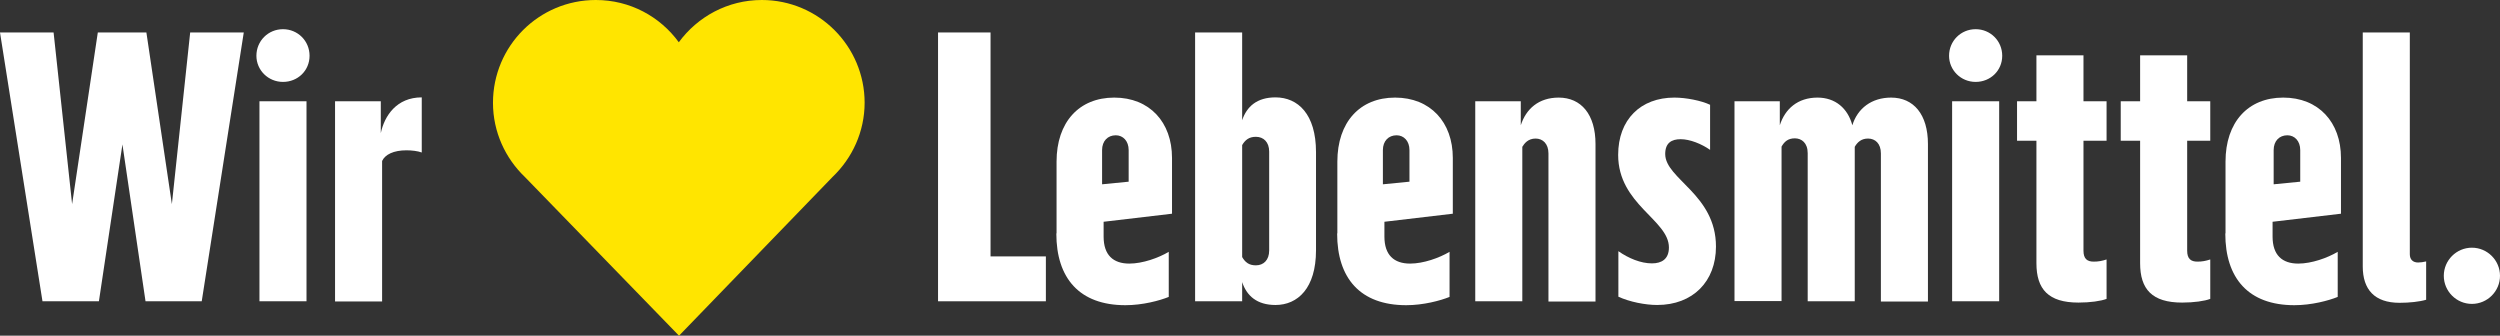
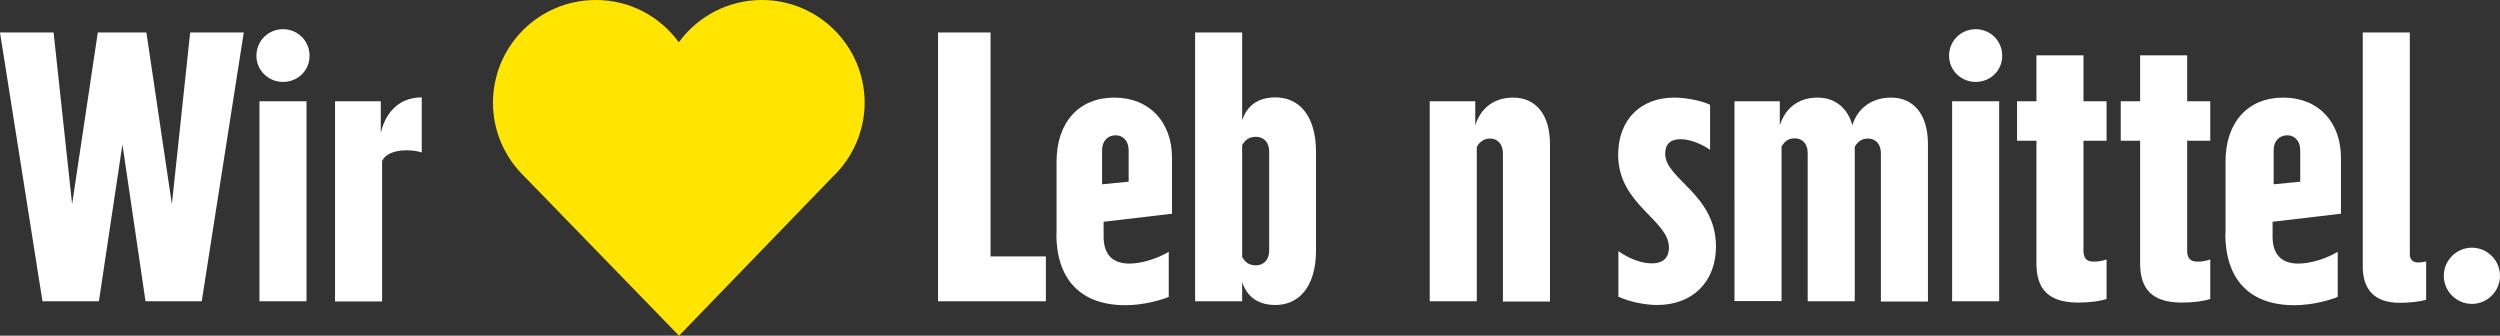
<svg xmlns="http://www.w3.org/2000/svg" baseProfile="tiny" version="1.2" viewBox="0 0 114.76 15.41" x="0" y="0" width="229.52px" height="30.82px">
  <rect x="0" y="0" width="114.76" height="15.41" fill="#333333" stroke="none" />
  <g>
    <g id="Ebene_1">
      <g>
        <path d="M0,1.49h2.46l.85,7.88,1.18-7.88h2.23l1.17,7.88.84-7.88h2.46l-1.93,12.34h-2.58l-1.06-7.2-1.08,7.2H1.95L0,1.49Z" fill="#fff" />
        <path d="M11.77,2.56c0-.68.54-1.22,1.22-1.22s1.22.54,1.22,1.22-.54,1.2-1.22,1.2-1.22-.54-1.22-1.2ZM11.91,4.65h2.16v9.18h-2.16V4.65Z" fill="#fff" />
        <path d="M15.39,4.65h2.09v1.46c.17-.8.73-1.64,1.88-1.64v2.53c-.19-.07-.47-.1-.7-.1-.59,0-.98.19-1.12.49v6.45h-2.16V4.65Z" fill="#fff" />
        <path d="M43.07,1.49h2.4v10.28h2.54v2.06h-4.95V1.49Z" fill="#fff" />
        <path d="M48.5,10.71v-3.29c0-1.81,1.03-2.94,2.65-2.94s2.65,1.13,2.65,2.77v2.56l-3.14.37v.68c0,.85.44,1.24,1.18,1.24.61,0,1.34-.26,1.81-.54v2.07c-.42.17-1.2.38-1.99.38-2.11,0-3.17-1.24-3.17-3.29ZM51.81,8.34v-1.45c0-.42-.26-.68-.59-.68-.37,0-.63.26-.63.68v1.57l1.22-.12Z" fill="#fff" />
        <path d="M57.02,12.96v.87h-2.16V1.49h2.16v4.03c.21-.63.68-1.05,1.53-1.05,1.03,0,1.86.77,1.86,2.51v4.51c0,1.74-.84,2.51-1.86,2.51-.85,0-1.32-.42-1.53-1.05ZM58.26,11.51v-4.55c0-.44-.26-.68-.61-.68-.31,0-.49.14-.63.38v5.14c.14.24.31.38.63.38.35,0,.61-.24.61-.68Z" fill="#fff" />
-         <path d="M61.39,10.71v-3.29c0-1.81,1.03-2.94,2.65-2.94s2.65,1.13,2.65,2.77v2.56l-3.14.37v.68c0,.85.44,1.24,1.18,1.24.61,0,1.34-.26,1.81-.54v2.07c-.42.17-1.2.38-1.99.38-2.11,0-3.17-1.24-3.17-3.29ZM64.7,8.34v-1.45c0-.42-.26-.68-.59-.68-.37,0-.63.26-.63.68v1.57l1.22-.12Z" fill="#fff" />
-         <path d="M67.72,4.65h2.09v1.1c.24-.75.82-1.27,1.74-1.27,1.03,0,1.69.77,1.69,2.13v7.23h-2.16v-6.8c0-.44-.26-.68-.59-.68-.35,0-.52.23-.61.38v7.09h-2.16V4.65Z" fill="#fff" />
+         <path d="M67.72,4.65v1.1c.24-.75.82-1.27,1.74-1.27,1.03,0,1.69.77,1.69,2.13v7.23h-2.16v-6.8c0-.44-.26-.68-.59-.68-.35,0-.52.23-.61.38v7.09h-2.16V4.65Z" fill="#fff" />
        <path d="M74.29,13.62v-2.09c.47.33,1.03.56,1.54.56.44,0,.78-.19.78-.73,0-1.27-2.33-1.97-2.33-4.25,0-1.62,1.03-2.63,2.58-2.63.54,0,1.24.14,1.64.33v2.07c-.4-.28-.93-.49-1.35-.49s-.71.17-.71.68c0,1.15,2.33,1.85,2.33,4.25,0,1.6-1.06,2.68-2.7,2.68-.54,0-1.26-.14-1.78-.38Z" fill="#fff" />
        <path d="M79.61,4.65h2.09v1.1c.24-.75.82-1.27,1.73-1.27.82,0,1.39.49,1.6,1.27.24-.78.89-1.27,1.78-1.27,1.03,0,1.69.77,1.69,2.13v7.23h-2.16v-6.8c0-.45-.26-.68-.59-.68-.31,0-.49.17-.61.38v7.09h-2.16v-6.8c0-.47-.28-.68-.59-.68-.33,0-.49.17-.61.38v7.09h-2.16V4.65Z" fill="#fff" />
        <path d="M89.47,2.56c0-.68.54-1.22,1.22-1.22s1.22.54,1.22,1.22-.54,1.2-1.22,1.2-1.22-.54-1.22-1.2ZM89.61,4.65h2.16v9.18h-2.16V4.65Z" fill="#fff" />
        <path d="M93.48,12.09v-5.63h-.89v-1.81h.89v-2.11h2.16v2.11h1.06v1.81h-1.06v5.05c0,.37.17.5.47.5.21,0,.38-.03.59-.1v1.81c-.26.1-.75.17-1.29.17-1.38,0-1.93-.61-1.93-1.81Z" fill="#fff" />
        <path d="M98.24,12.09v-5.63h-.89v-1.81h.89v-2.11h2.16v2.11h1.06v1.81h-1.06v5.05c0,.37.17.5.47.5.21,0,.38-.03.59-.1v1.81c-.26.1-.75.17-1.29.17-1.38,0-1.93-.61-1.93-1.81Z" fill="#fff" />
        <path d="M102.16,10.71v-3.29c0-1.81,1.03-2.94,2.65-2.94s2.65,1.13,2.65,2.77v2.56l-3.14.37v.68c0,.85.44,1.24,1.18,1.24.61,0,1.34-.26,1.81-.54v2.07c-.42.17-1.2.38-1.99.38-2.11,0-3.17-1.24-3.17-3.29ZM105.59,8.34v-1.45c0-.42-.26-.68-.59-.68-.37,0-.63.26-.63.68v1.57l1.22-.12Z" fill="#fff" />
        <path d="M111,12.05c.12,0,.24-.02.37-.05v1.76c-.3.09-.77.14-1.22.14-1.15,0-1.69-.61-1.69-1.67V1.49h2.16v10.18c0,.24.14.38.38.38Z" fill="#fff" />
        <path d="M112.18,12.66c0-.71.58-1.29,1.29-1.29s1.29.58,1.29,1.29-.58,1.29-1.29,1.29-1.29-.58-1.29-1.29Z" fill="#fff" />
      </g>
      <path d="M39.69,4.72c0-2.6-2.11-4.72-4.72-4.72-1.57,0-2.95.77-3.81,1.94-.86-1.18-2.24-1.94-3.81-1.94-2.61,0-4.72,2.11-4.72,4.72,0,1.34.57,2.55,1.47,3.41l7.07,7.28,7.05-7.29c.9-.86,1.47-2.07,1.47-3.41" fill="#ffe500" />
    </g>
  </g>
</svg>